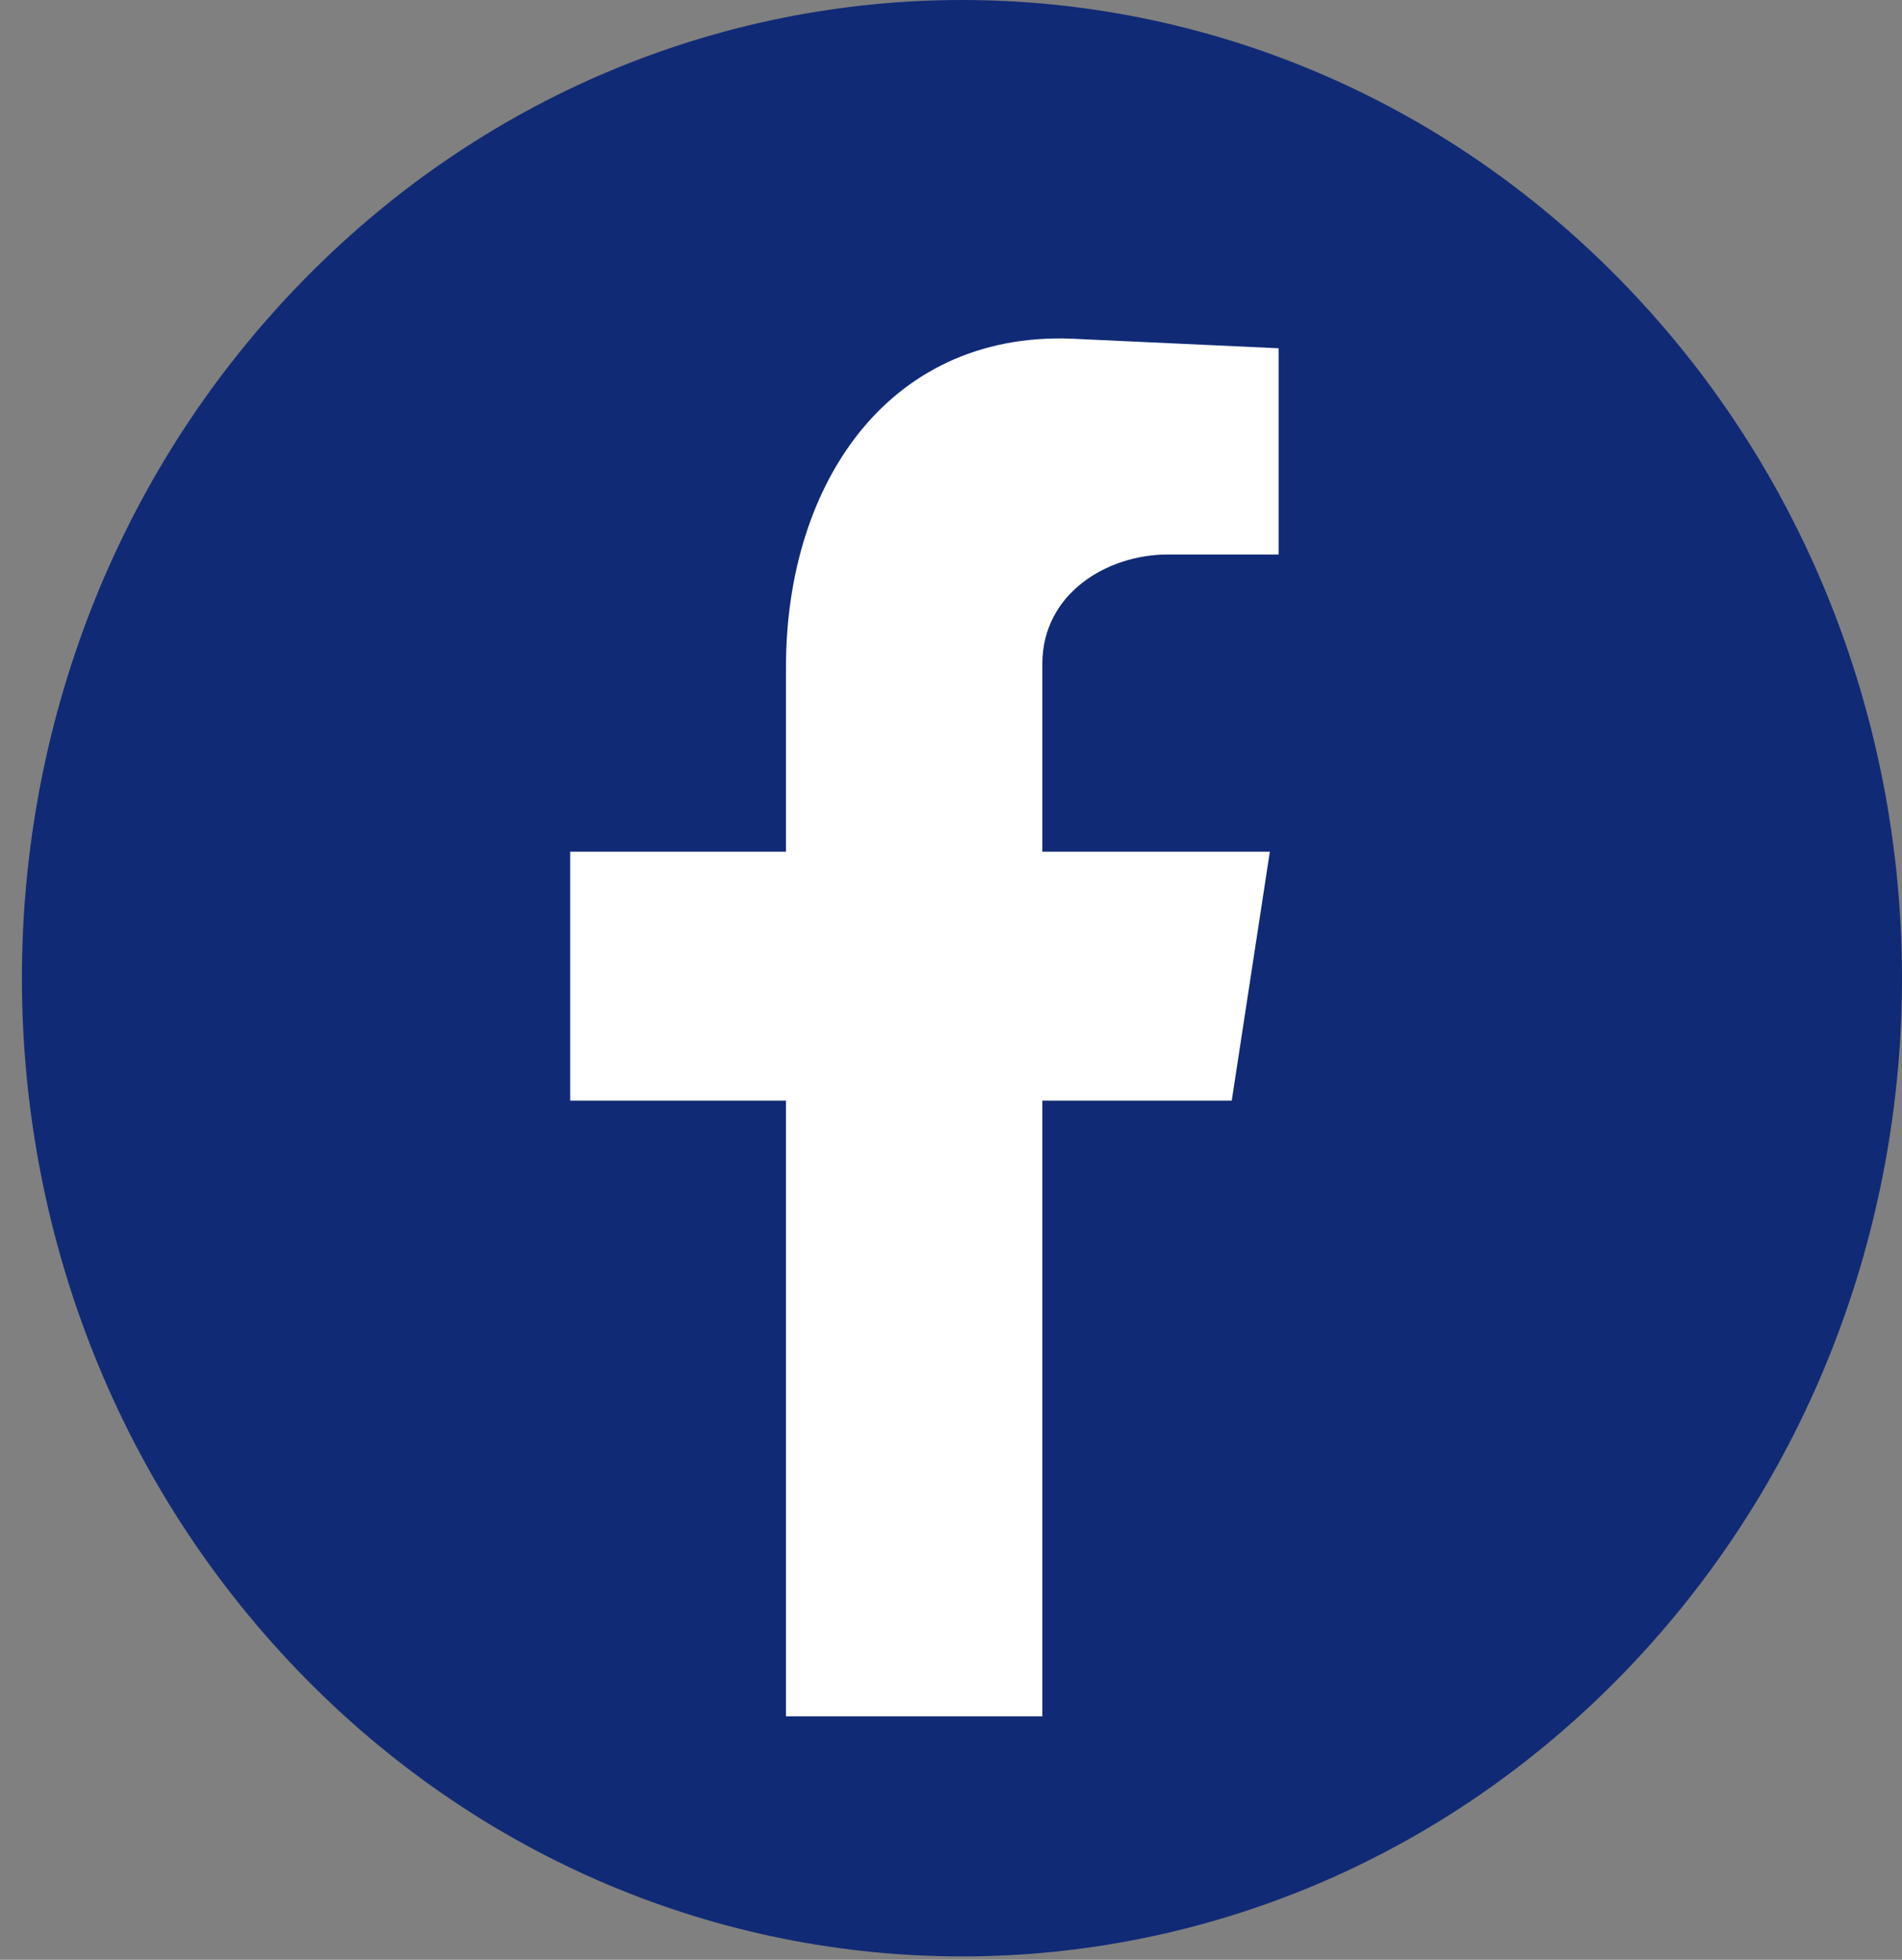
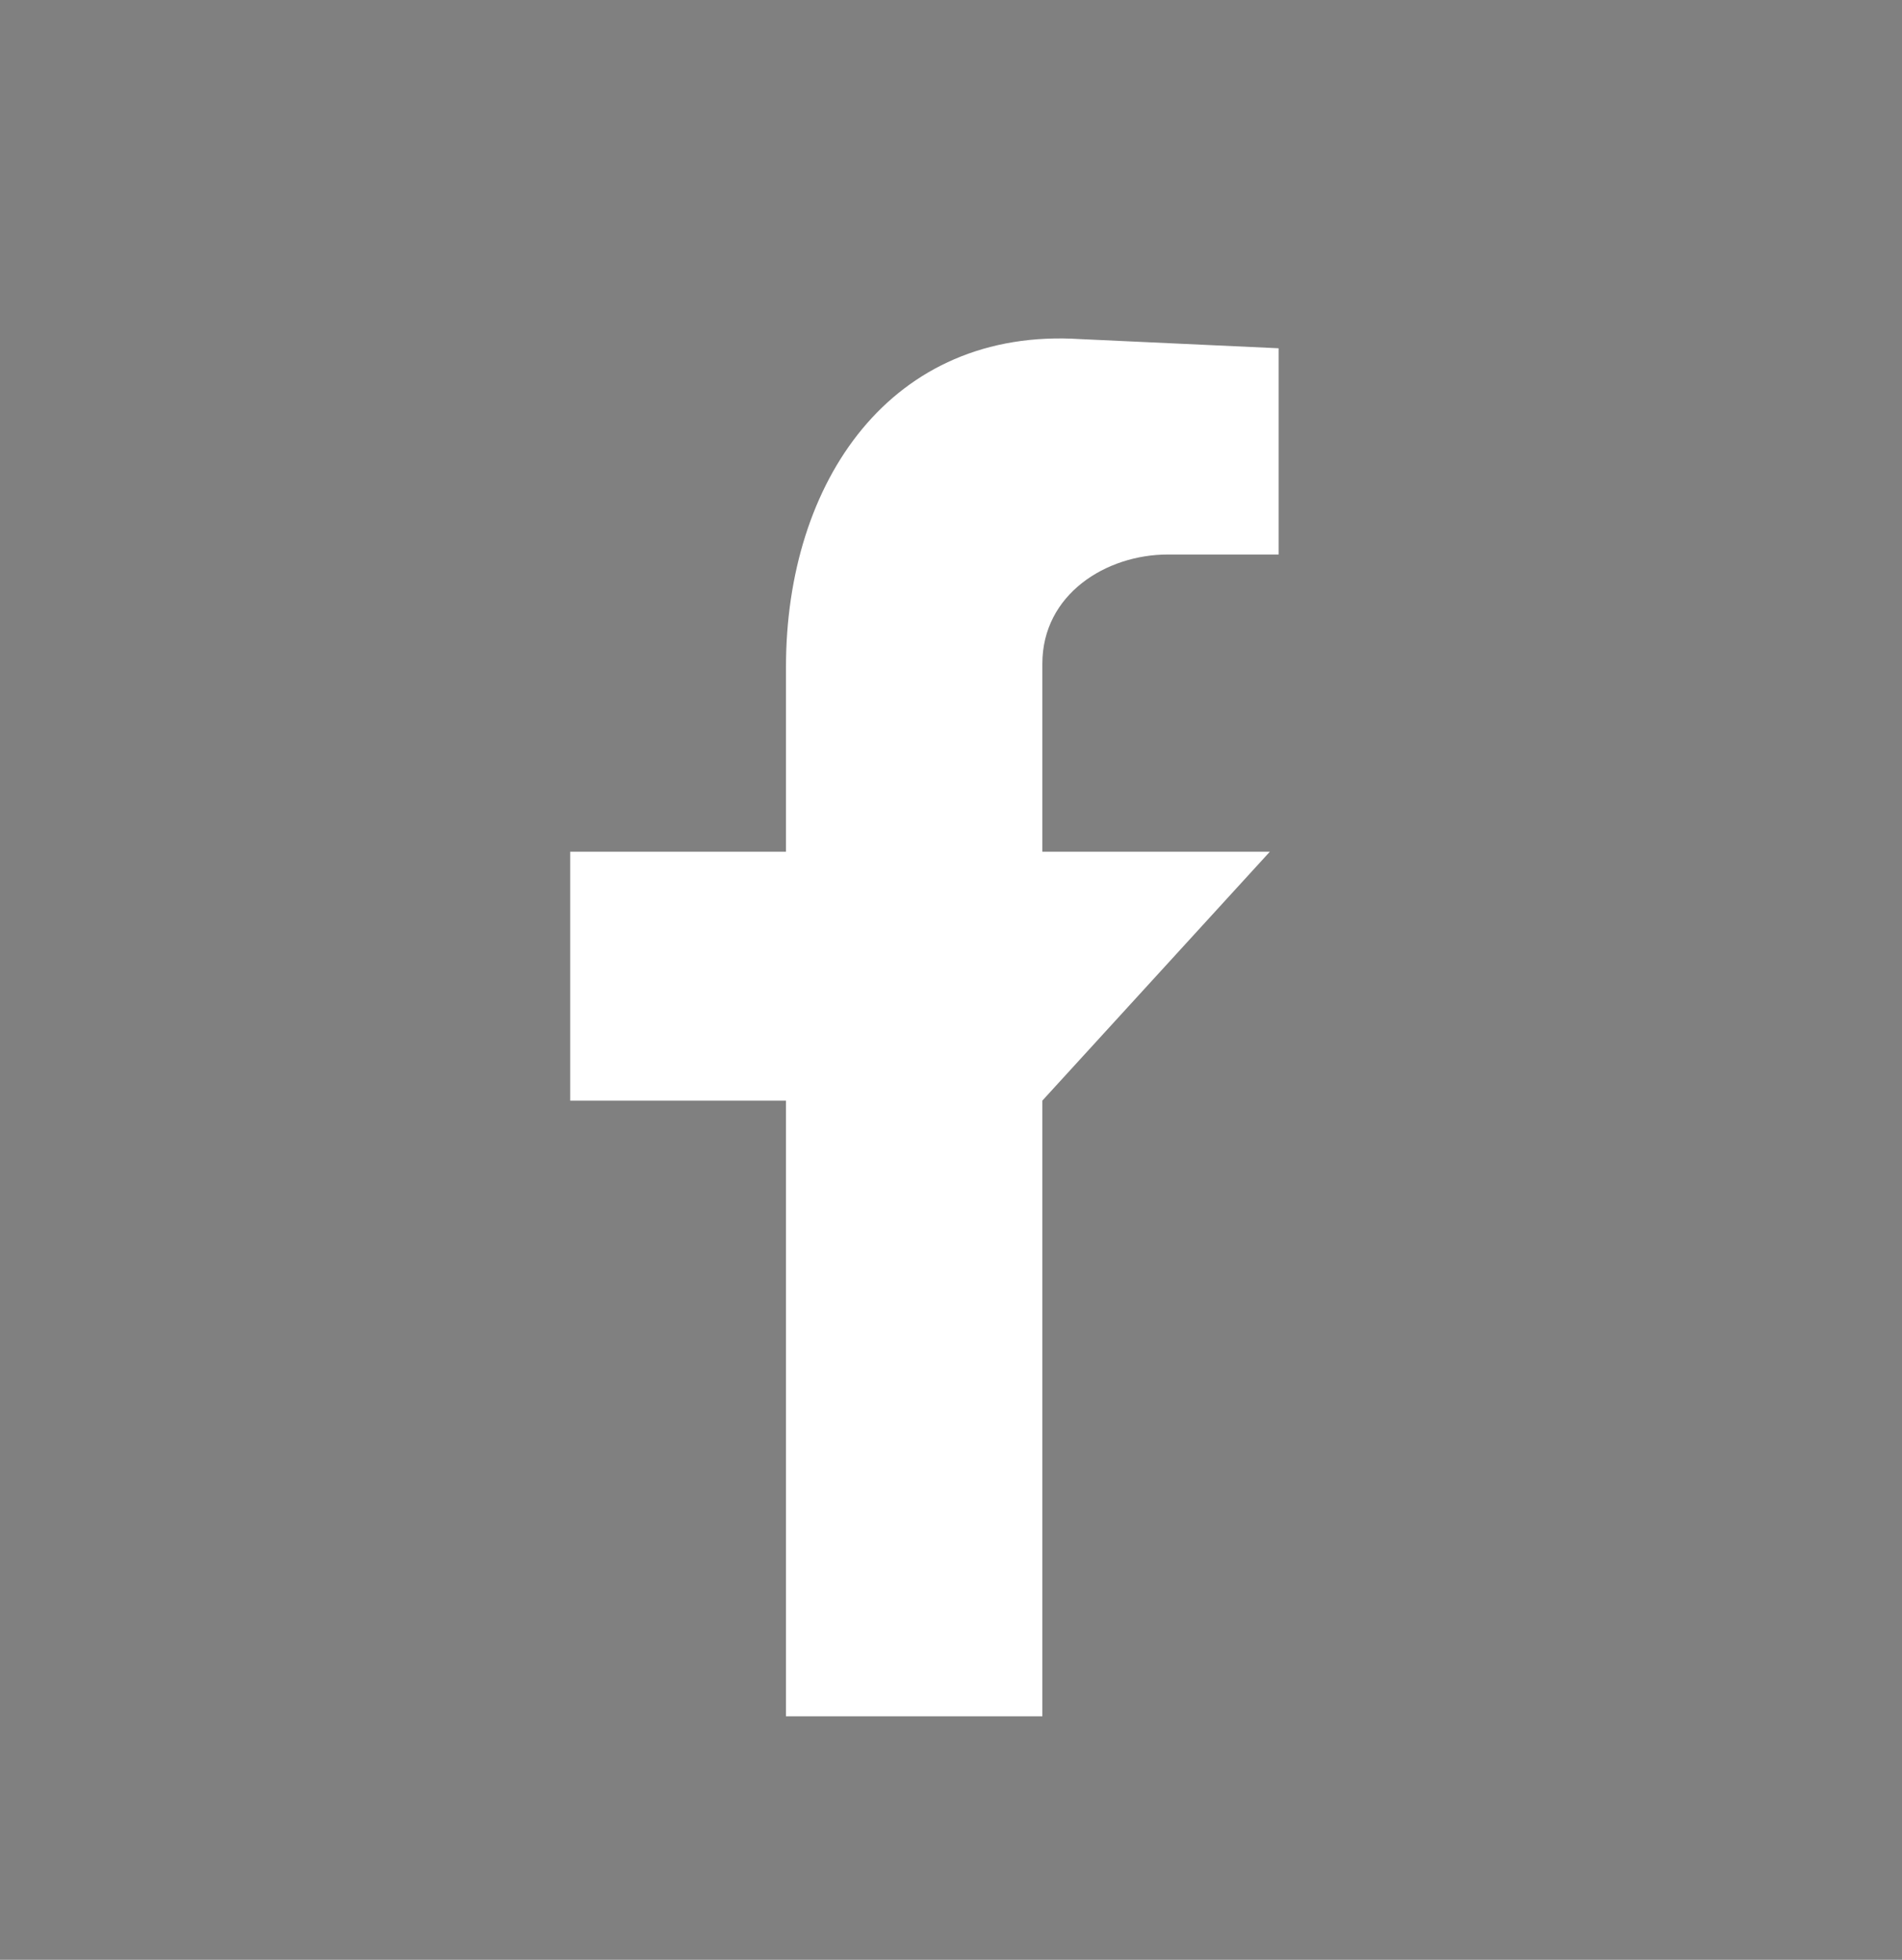
<svg xmlns="http://www.w3.org/2000/svg" width="33" height="34" viewBox="0 0 33 34" fill="none">
  <rect x="0" y="0" width="33" height="34" fill="#808080" stroke="none" />
-   <path d="M28.223 28.971C34.592 22.343 34.592 11.598 28.223 4.971C21.854 -1.657 11.527 -1.657 5.157 4.971C-1.212 11.598 -1.212 22.343 5.157 28.971C11.527 35.598 21.854 35.598 28.223 28.971Z" fill="#112A76" />
-   <path fill-rule="evenodd" clip-rule="evenodd" d="M13.637 29.776H18.085V19.094H21.371L22.032 14.776H18.085V11.515C18.085 10.307 19.195 9.62 20.261 9.62H22.184V6.042L18.745 5.883C15.458 5.672 13.637 8.359 13.637 11.568V14.776H9.893V19.094H13.637V29.776Z" fill="white" />
+   <path fill-rule="evenodd" clip-rule="evenodd" d="M13.637 29.776H18.085V19.094L22.032 14.776H18.085V11.515C18.085 10.307 19.195 9.62 20.261 9.62H22.184V6.042L18.745 5.883C15.458 5.672 13.637 8.359 13.637 11.568V14.776H9.893V19.094H13.637V29.776Z" fill="white" />
</svg>